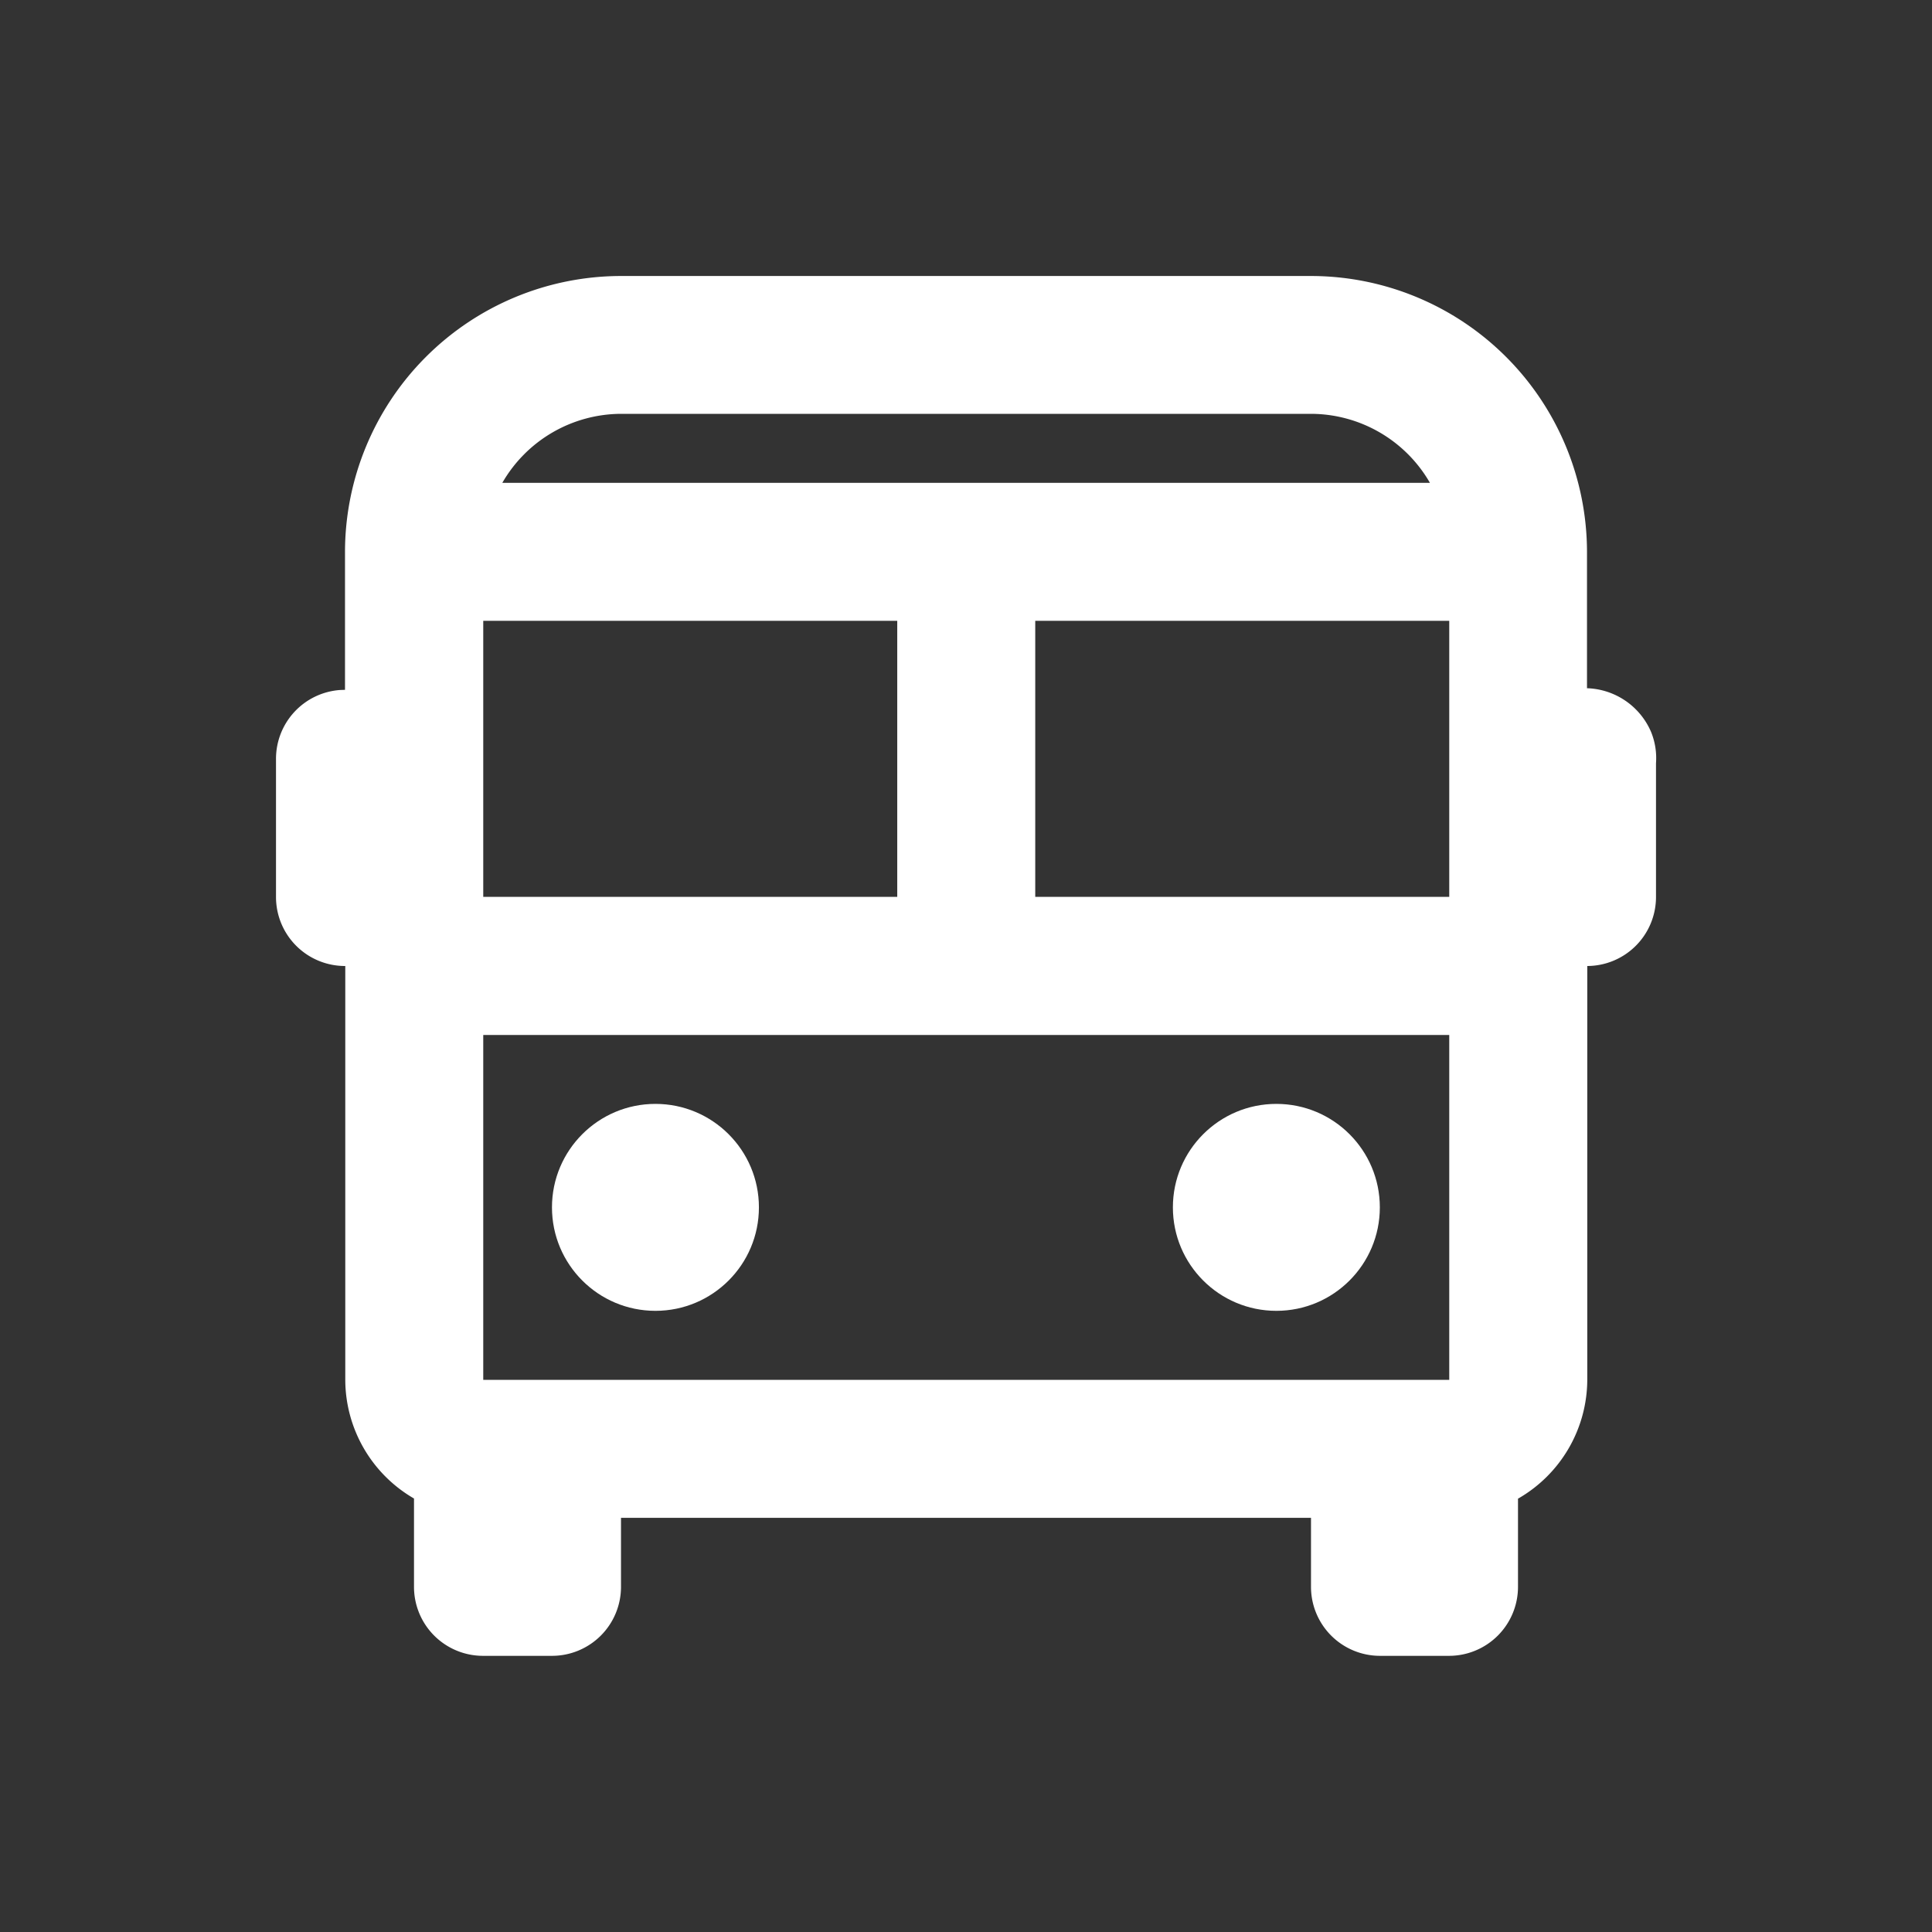
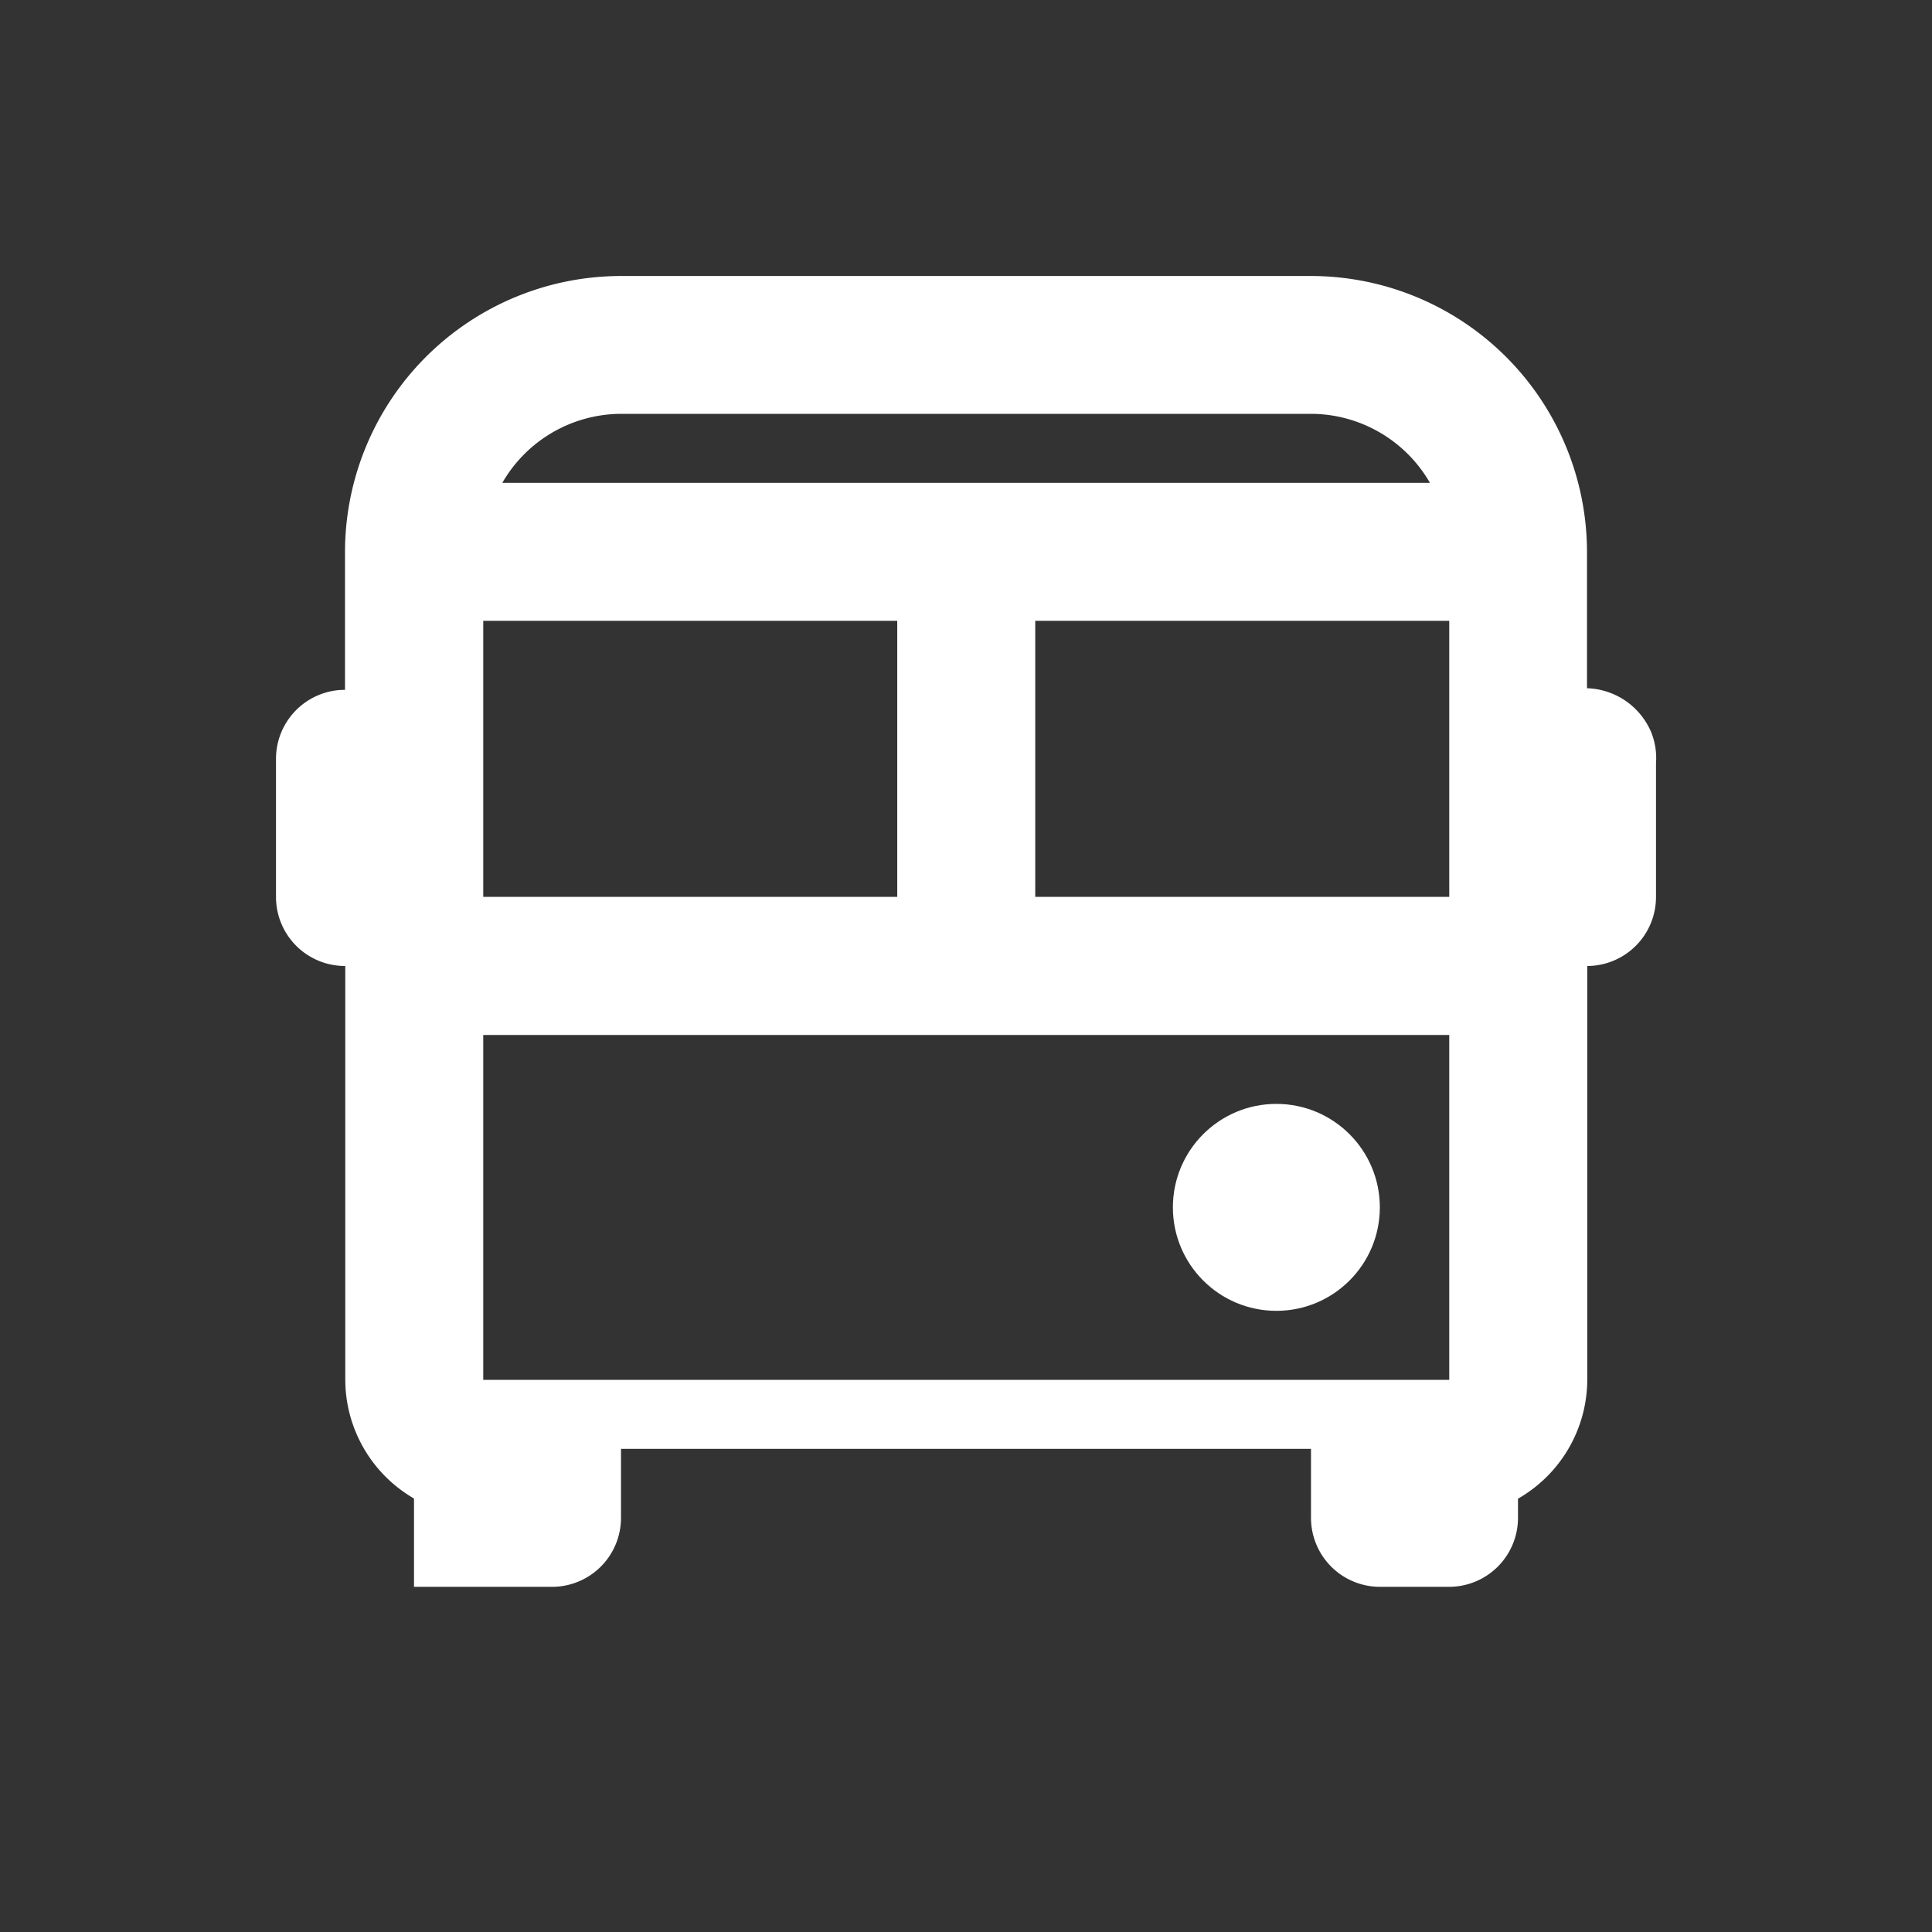
<svg xmlns="http://www.w3.org/2000/svg" width="70" height="70" viewBox="0 0 70 70">
  <rect x="0" y="0" width="70" height="70" fill="#333333" stroke="none" />
  <g id="Group_559" data-name="Group 559" transform="translate(-12694 -8919)">
    <g id="bx-bus" transform="translate(12702 8927)">
-       <path id="Path_2092" data-name="Path 2092" d="M49.5,16.935V12a10.009,10.009,0,0,0-10-10h-25a10.009,10.009,0,0,0-10,10v4.994L4.32,17A2.5,2.5,0,0,0,2,19.5v5A2.5,2.5,0,0,0,4.5,27h.01v15A4.986,4.986,0,0,0,7,46.294v3.2a2.5,2.5,0,0,0,2.5,2.5H12a2.5,2.5,0,0,0,2.5-2.5v-2.5h25v2.5a2.5,2.5,0,0,0,2.5,2.5h2.5a2.5,2.5,0,0,0,2.5-2.5V46.3a4.984,4.984,0,0,0,2.51-4.309V27A2.5,2.5,0,0,0,52,24.5V19.653a2.515,2.515,0,0,0-.18-1.137,2.613,2.613,0,0,0-2.32-1.58ZM44.509,41.994h-35V29.5h35Zm-20-27.5v10h-15v-10Zm20,0v10h-15v-10Zm-30-7.5h25a4.986,4.986,0,0,1,4.3,2.5H10.2a4.986,4.986,0,0,1,4.3-2.5Z" transform="translate(0)" fill="#fff" />
-       <circle id="Ellipse_56" data-name="Ellipse 56" cx="3.749" cy="3.749" r="3.749" transform="translate(11.999 31.996)" fill="#fff" />
+       <path id="Path_2092" data-name="Path 2092" d="M49.5,16.935V12a10.009,10.009,0,0,0-10-10h-25a10.009,10.009,0,0,0-10,10v4.994L4.32,17A2.5,2.5,0,0,0,2,19.5v5A2.5,2.5,0,0,0,4.5,27h.01v15A4.986,4.986,0,0,0,7,46.294v3.2H12a2.5,2.5,0,0,0,2.5-2.5v-2.5h25v2.5a2.5,2.5,0,0,0,2.5,2.5h2.5a2.5,2.5,0,0,0,2.5-2.5V46.3a4.984,4.984,0,0,0,2.51-4.309V27A2.5,2.5,0,0,0,52,24.5V19.653a2.515,2.515,0,0,0-.18-1.137,2.613,2.613,0,0,0-2.32-1.58ZM44.509,41.994h-35V29.5h35Zm-20-27.5v10h-15v-10Zm20,0v10h-15v-10Zm-30-7.5h25a4.986,4.986,0,0,1,4.3,2.5H10.2a4.986,4.986,0,0,1,4.3-2.5Z" transform="translate(0)" fill="#fff" />
      <circle id="Ellipse_57" data-name="Ellipse 57" cx="3.749" cy="3.749" r="3.749" transform="translate(34.496 31.996)" fill="#fff" />
    </g>
-     <rect id="Rectangle_917" data-name="Rectangle 917" width="70" height="70" transform="translate(12694 8919)" fill="none" />
  </g>
</svg>